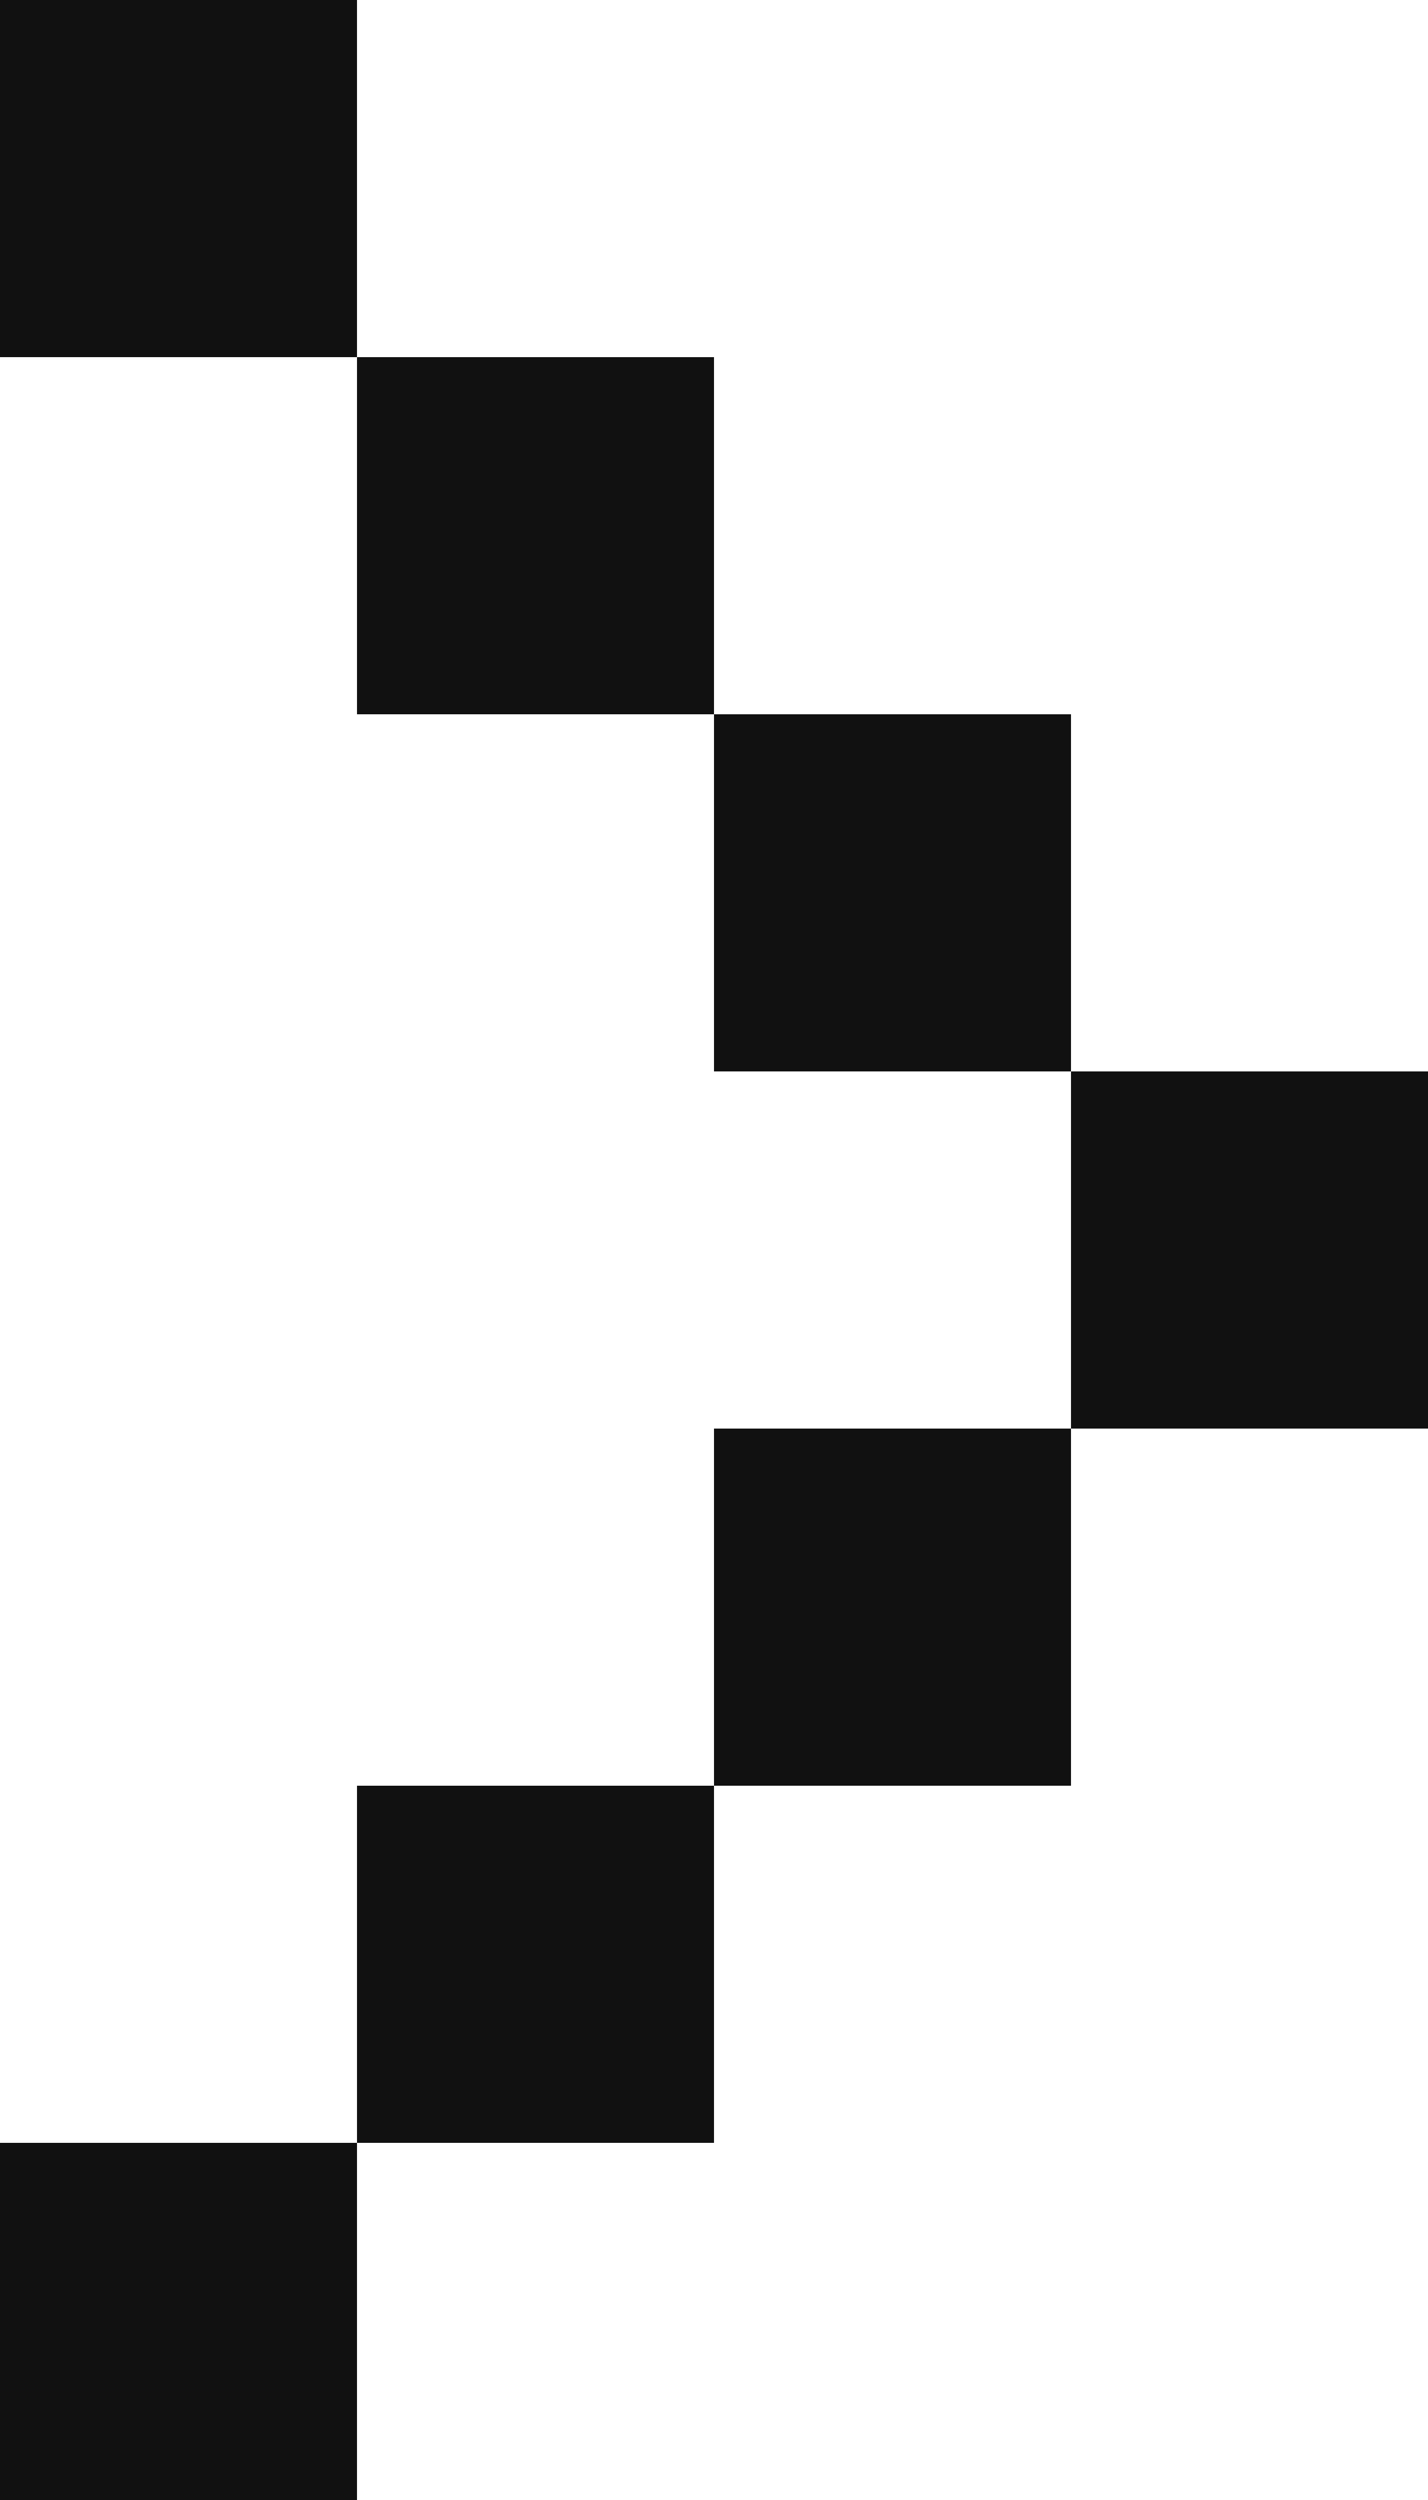
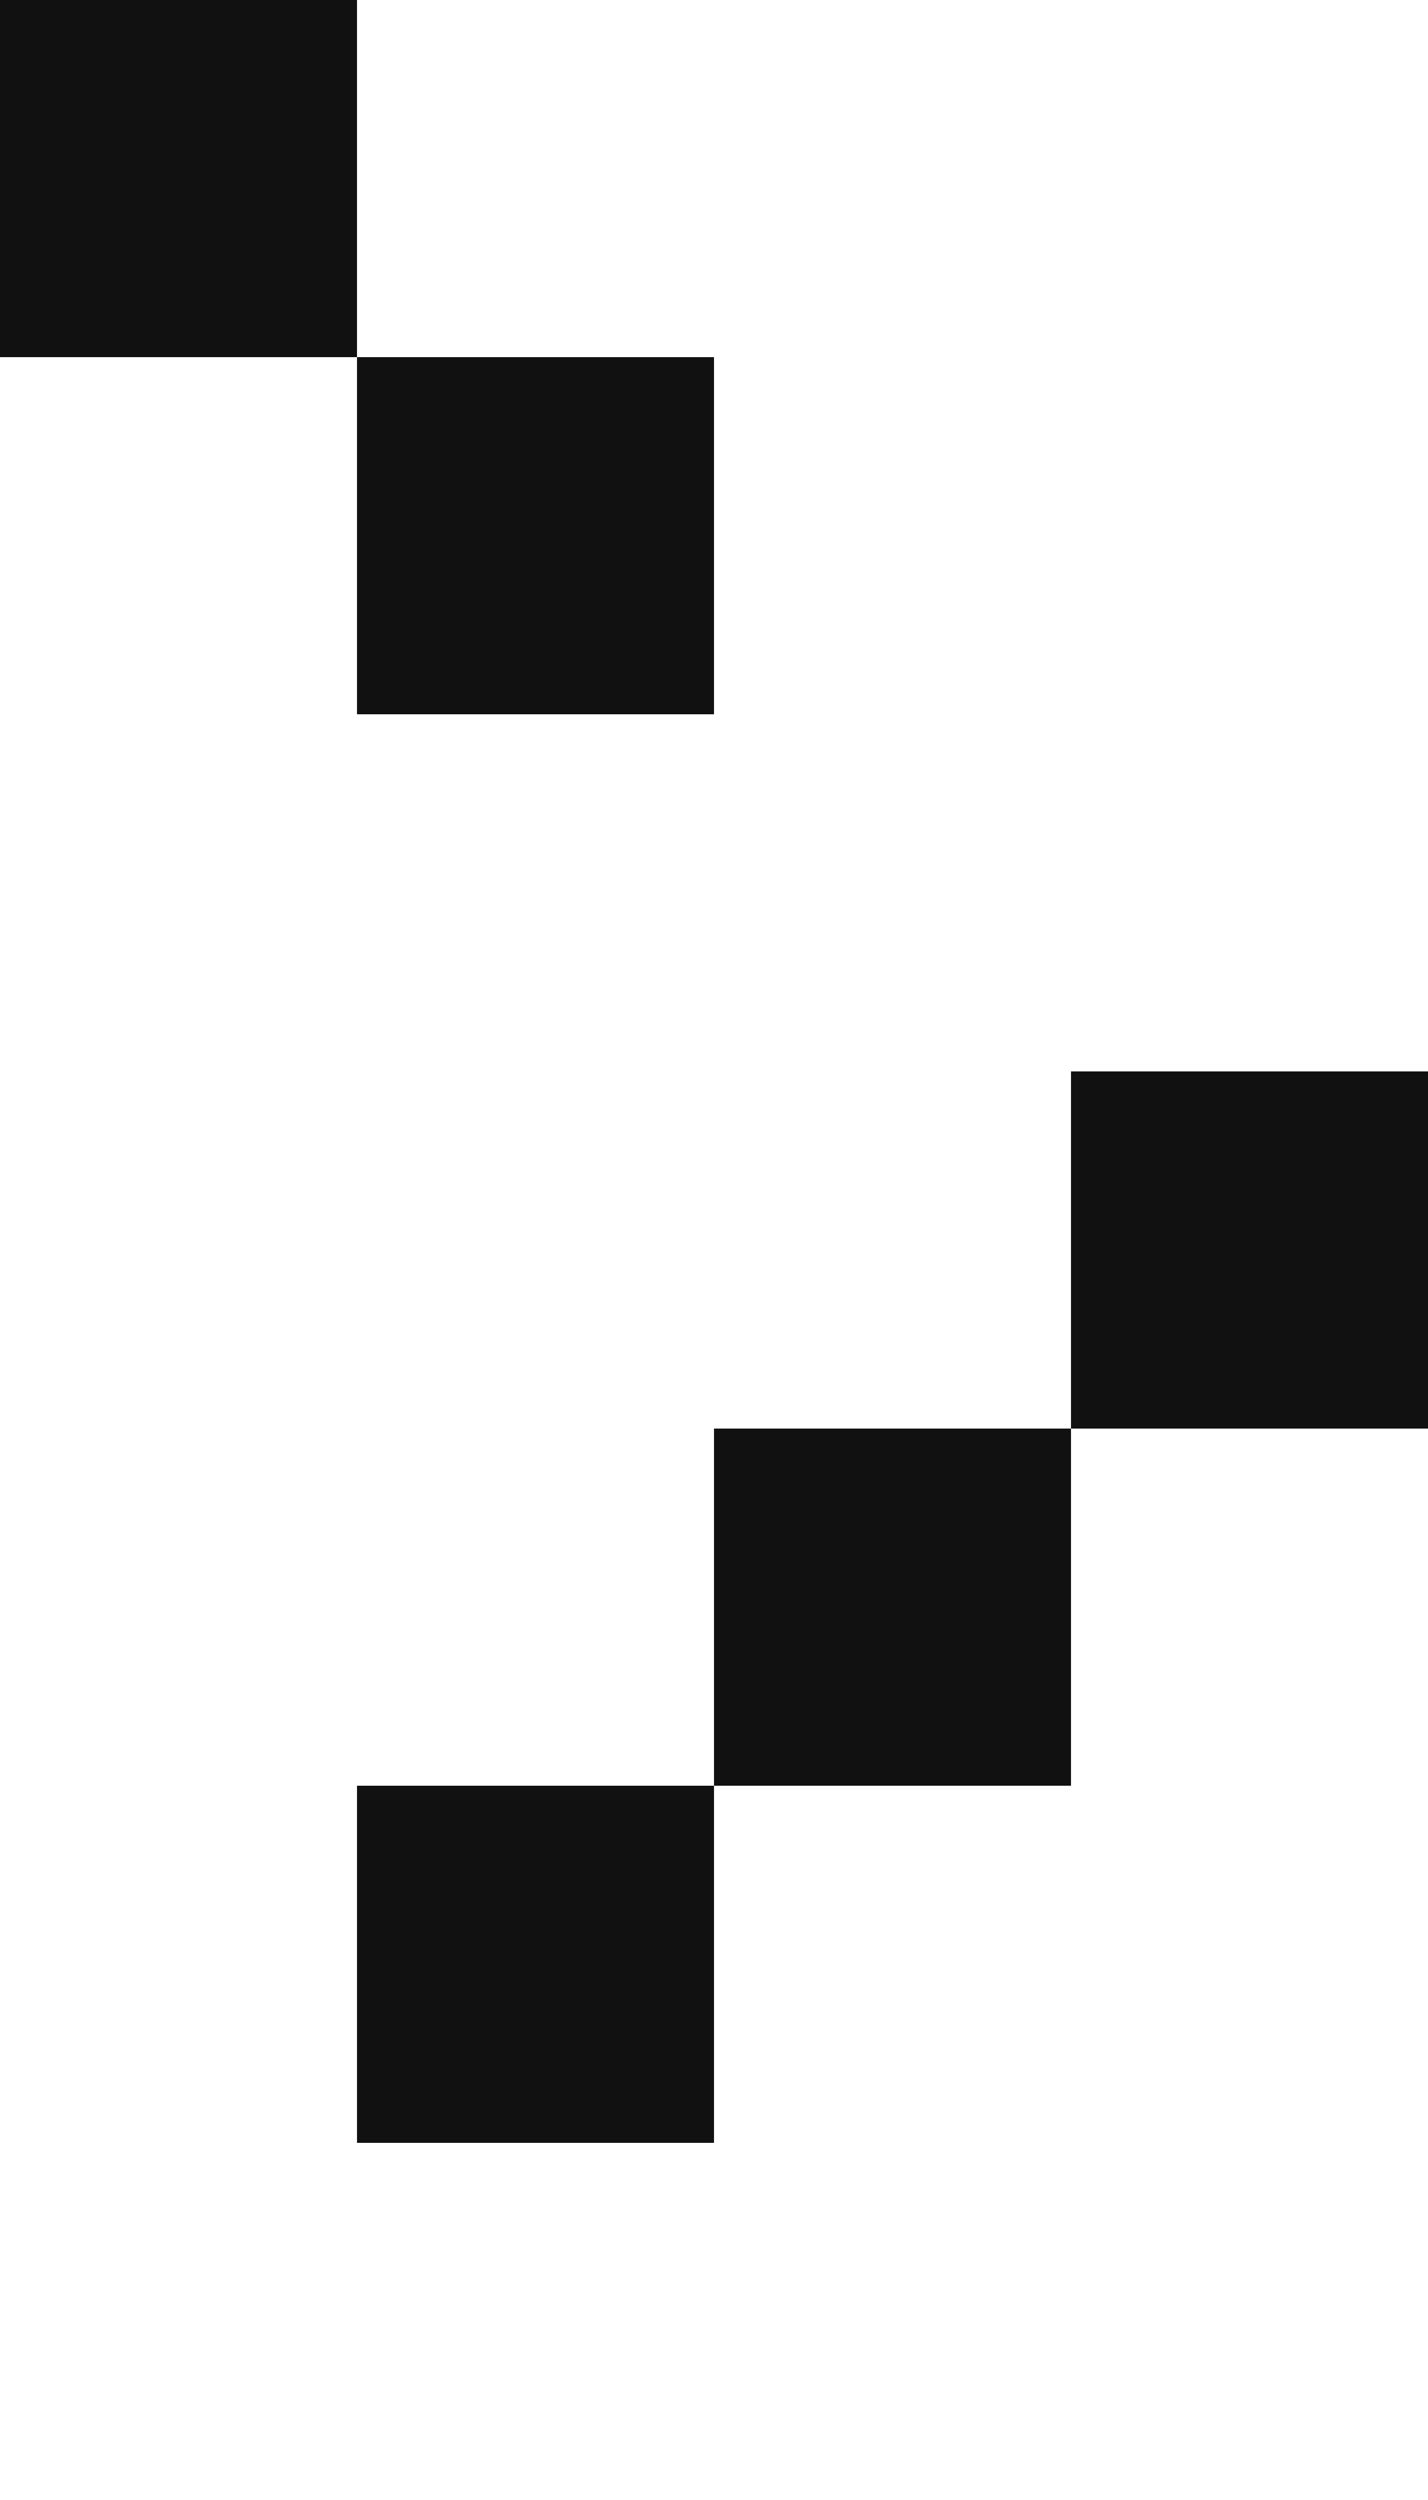
<svg xmlns="http://www.w3.org/2000/svg" id="Layer_2" data-name="Layer 2" viewBox="0 0 40 70">
  <defs>
    <style>
      .cls-1 {
        fill: #111;
      }
    </style>
  </defs>
  <g id="Layer_1-2" data-name="Layer 1">
    <g>
      <rect class="cls-1" width="10" height="10" />
      <rect class="cls-1" x="10" y="10" width="10" height="10" />
-       <rect class="cls-1" x="20" y="20" width="10" height="10" />
      <rect class="cls-1" x="30" y="30" width="10" height="10" />
      <rect class="cls-1" x="20" y="40" width="10" height="10" />
      <rect class="cls-1" x="10" y="50" width="10" height="10" />
-       <rect class="cls-1" y="60" width="10" height="10" />
    </g>
  </g>
</svg>